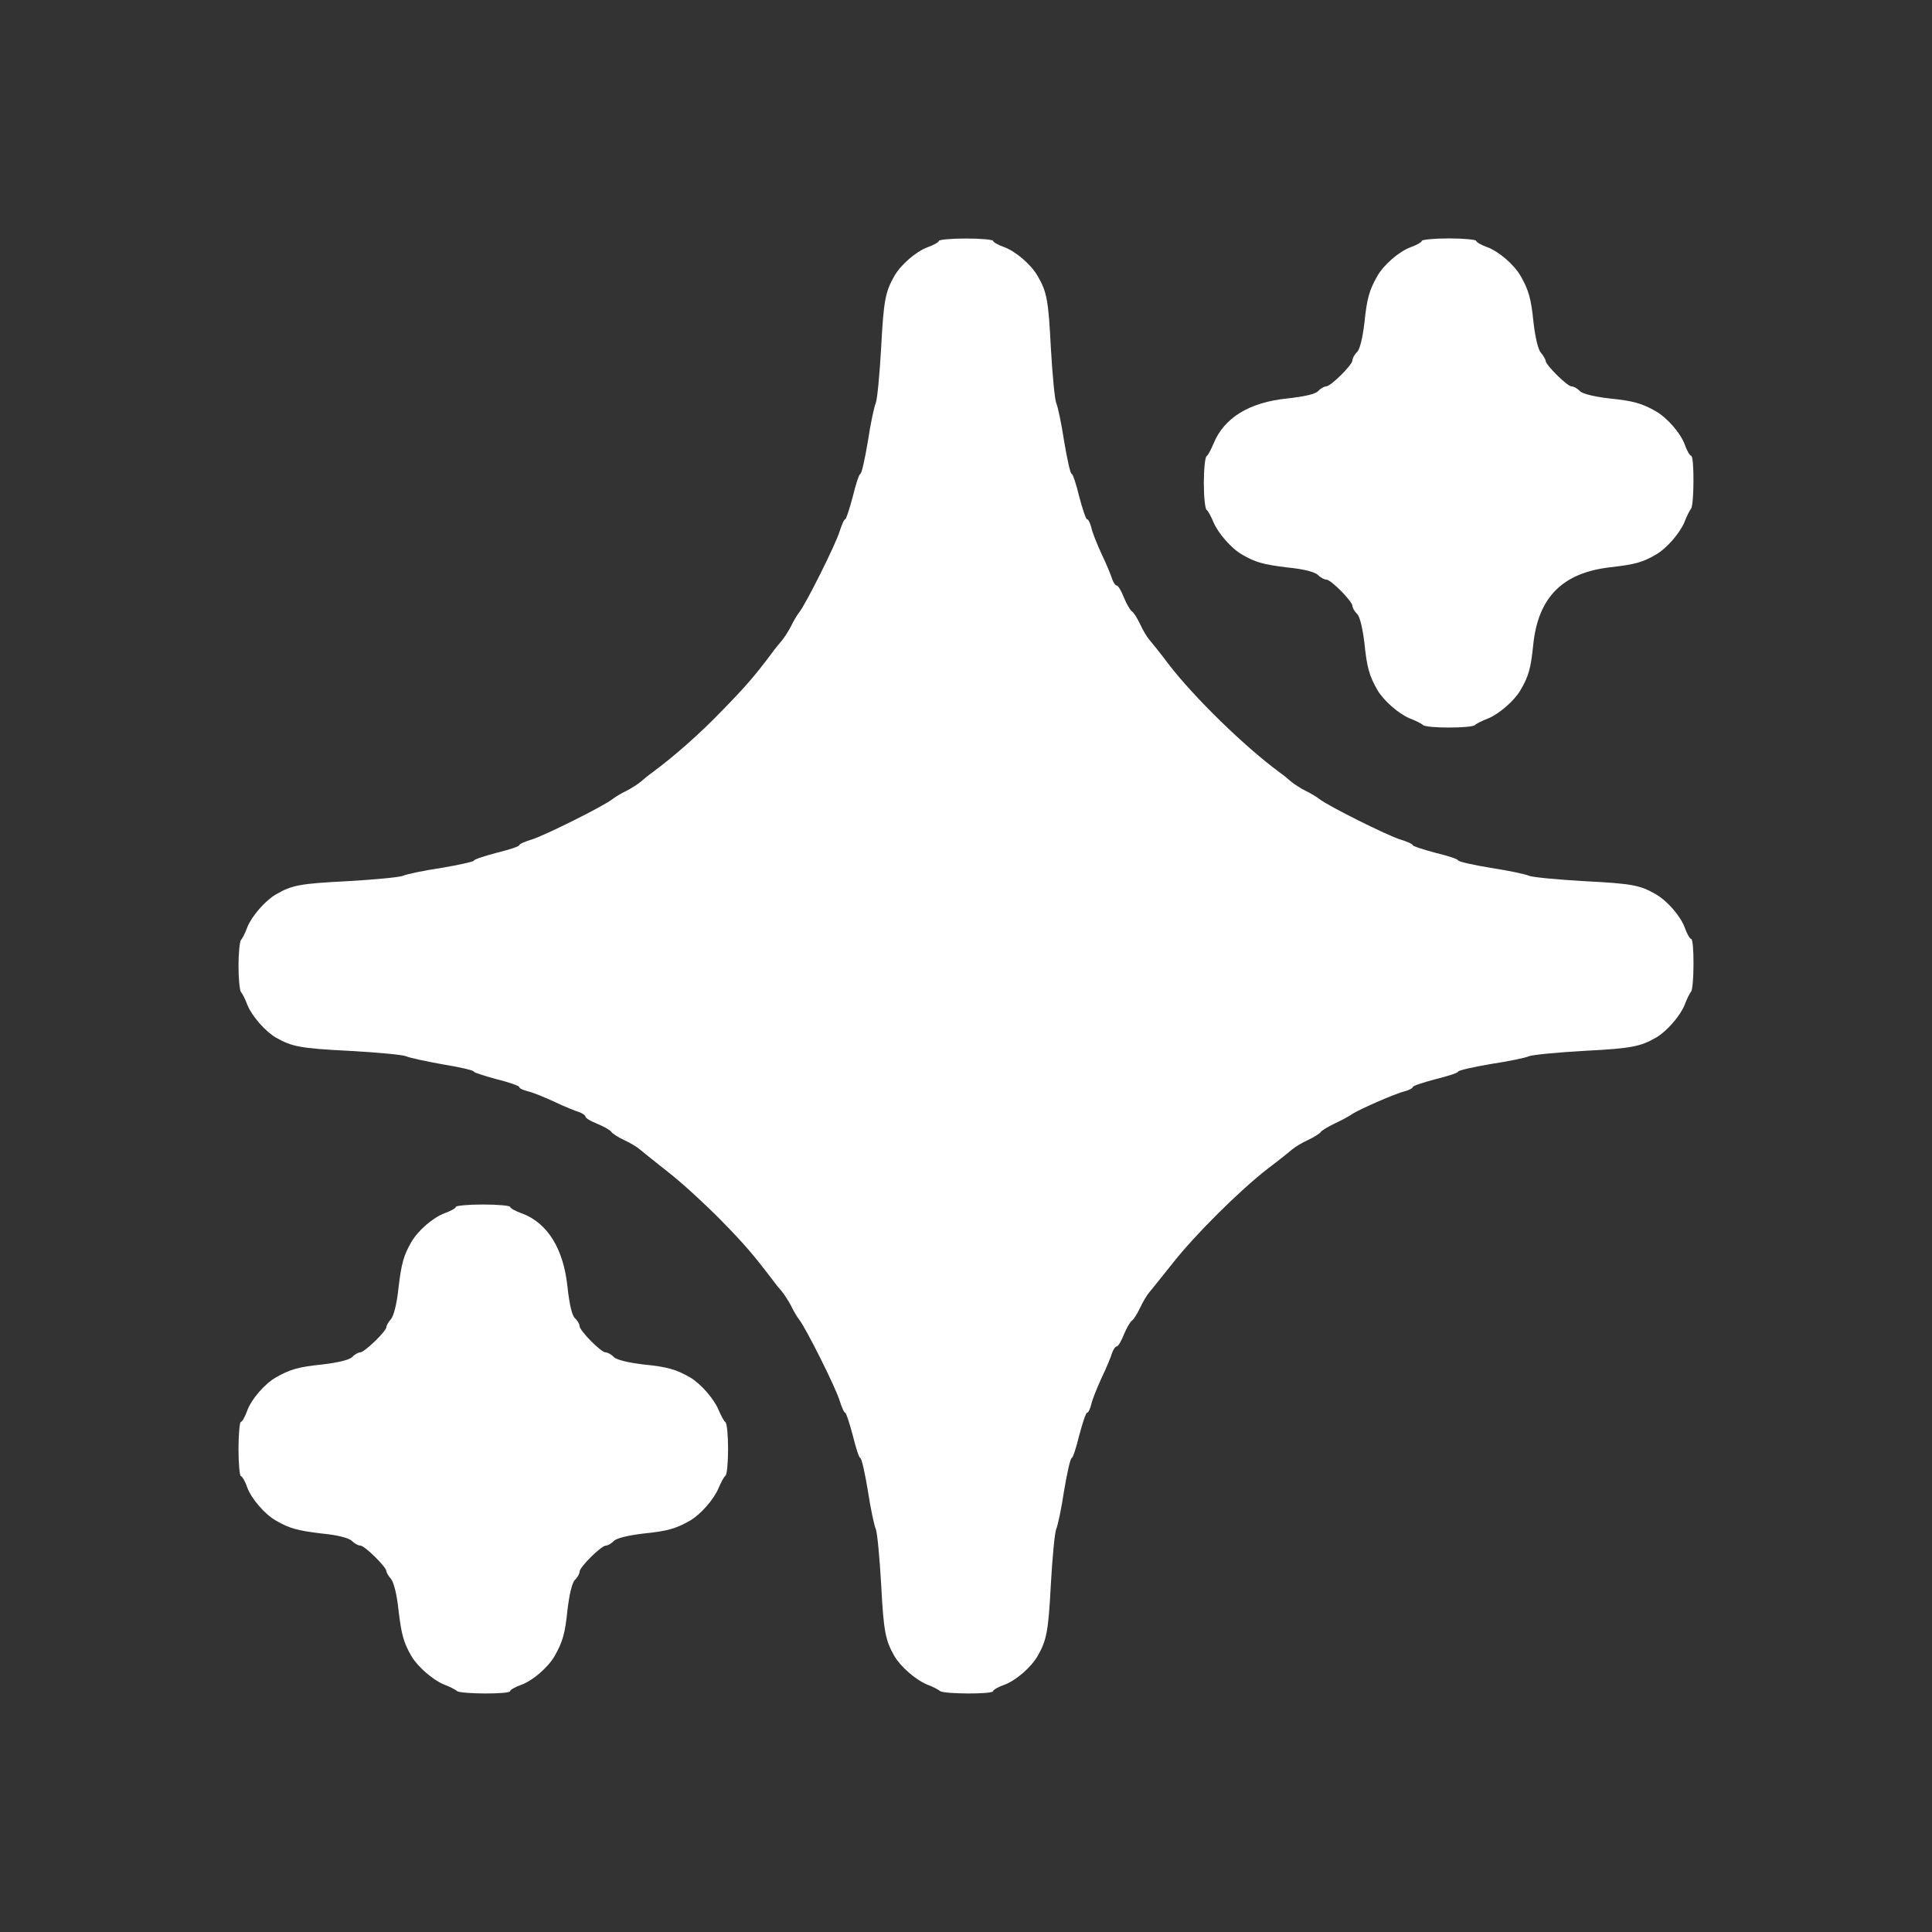
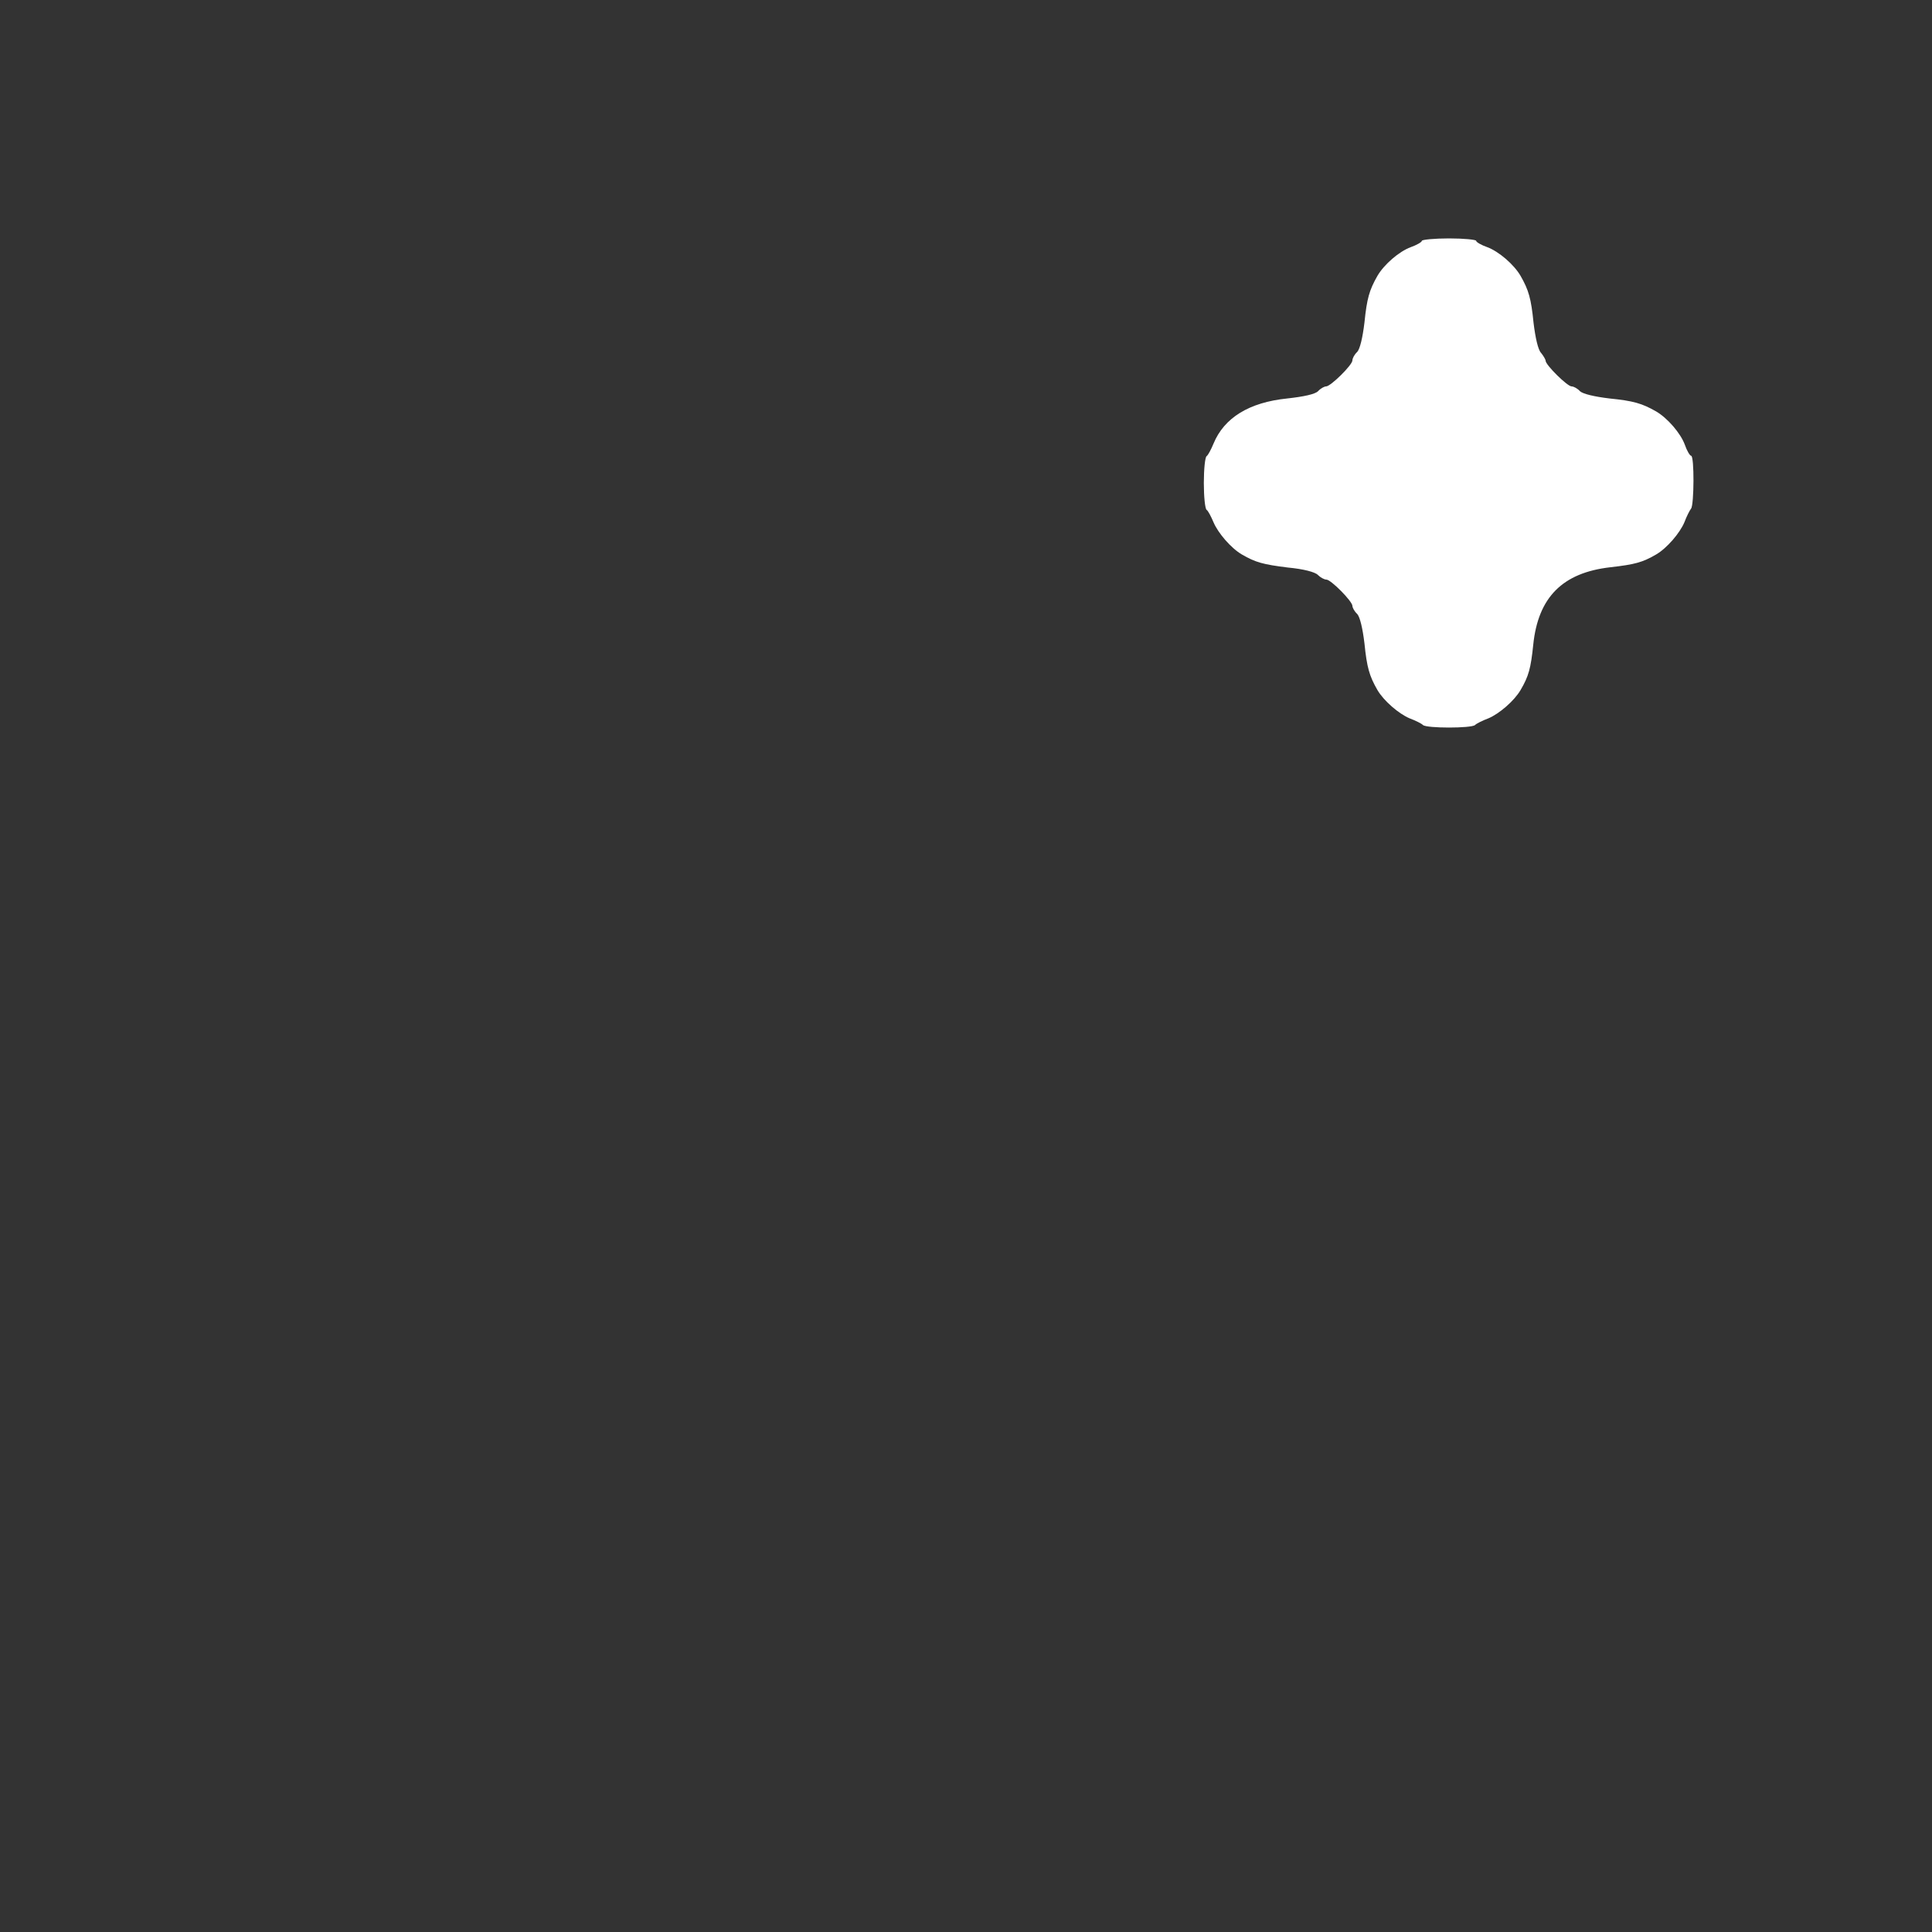
<svg xmlns="http://www.w3.org/2000/svg" width="20" height="20" viewBox="0 0 20 20" fill="none">
  <rect x="0" y="0" width="20" height="20" fill="#333333" stroke="none" />
-   <path d="M9.719 2.494C9.719 2.506 9.666 2.537 9.603 2.559C9.484 2.603 9.328 2.737 9.259 2.856C9.166 3.019 9.147 3.109 9.122 3.594C9.106 3.878 9.081 4.137 9.066 4.172C9.05 4.206 9.012 4.384 8.984 4.569C8.953 4.756 8.919 4.906 8.906 4.906C8.894 4.906 8.859 5.012 8.828 5.141C8.794 5.269 8.759 5.375 8.75 5.375C8.738 5.375 8.713 5.434 8.691 5.503C8.65 5.637 8.341 6.256 8.272 6.341C8.25 6.369 8.213 6.431 8.188 6.484C8.162 6.534 8.119 6.6 8.094 6.631C8.069 6.659 8.022 6.716 7.994 6.756C7.809 7.003 7.719 7.106 7.481 7.35C7.25 7.591 6.981 7.828 6.756 7.994C6.716 8.022 6.659 8.069 6.631 8.094C6.6 8.119 6.534 8.162 6.484 8.187C6.431 8.212 6.369 8.25 6.341 8.272C6.256 8.341 5.638 8.65 5.503 8.691C5.434 8.712 5.375 8.737 5.375 8.75C5.375 8.762 5.269 8.797 5.141 8.828C5.013 8.862 4.906 8.897 4.906 8.909C4.906 8.919 4.756 8.953 4.572 8.984C4.384 9.012 4.206 9.05 4.172 9.066C4.138 9.081 3.878 9.106 3.594 9.122C3.109 9.147 3.022 9.162 2.856 9.259C2.744 9.325 2.609 9.481 2.562 9.594C2.541 9.653 2.509 9.716 2.494 9.731C2.481 9.75 2.469 9.869 2.469 10C2.469 10.131 2.481 10.25 2.494 10.269C2.509 10.284 2.541 10.347 2.562 10.406C2.609 10.519 2.744 10.675 2.856 10.741C3.019 10.834 3.109 10.853 3.609 10.878C3.903 10.894 4.169 10.919 4.203 10.934C4.237 10.95 4.409 10.987 4.588 11.019C4.763 11.047 4.906 11.081 4.906 11.094C4.906 11.103 5.013 11.137 5.141 11.172C5.269 11.203 5.375 11.241 5.375 11.253C5.375 11.265 5.412 11.284 5.463 11.297C5.509 11.306 5.631 11.356 5.734 11.403C5.838 11.453 5.953 11.5 5.994 11.512C6.031 11.525 6.062 11.547 6.062 11.562C6.062 11.575 6.119 11.609 6.184 11.634C6.253 11.662 6.316 11.7 6.328 11.716C6.338 11.734 6.397 11.772 6.463 11.803C6.525 11.831 6.597 11.875 6.625 11.9C6.65 11.922 6.787 12.031 6.925 12.14C7.066 12.25 7.306 12.472 7.463 12.631C7.716 12.89 7.803 12.994 7.994 13.244C8.022 13.284 8.069 13.341 8.094 13.369C8.119 13.4 8.162 13.466 8.188 13.515C8.213 13.569 8.25 13.631 8.272 13.659C8.341 13.744 8.65 14.362 8.691 14.497C8.713 14.566 8.738 14.625 8.75 14.625C8.759 14.625 8.794 14.731 8.828 14.859C8.859 14.987 8.894 15.094 8.906 15.094C8.919 15.094 8.953 15.244 8.984 15.431C9.012 15.616 9.05 15.794 9.066 15.828C9.081 15.862 9.106 16.122 9.122 16.406C9.147 16.89 9.166 16.981 9.259 17.144C9.325 17.256 9.481 17.39 9.594 17.437C9.653 17.459 9.716 17.491 9.731 17.506C9.772 17.537 10.281 17.541 10.281 17.506C10.281 17.494 10.334 17.462 10.397 17.441C10.516 17.397 10.672 17.262 10.741 17.144C10.834 16.981 10.853 16.89 10.878 16.406C10.894 16.122 10.919 15.862 10.934 15.828C10.95 15.794 10.988 15.616 11.016 15.428C11.047 15.244 11.081 15.094 11.094 15.094C11.106 15.094 11.141 14.987 11.172 14.859C11.206 14.731 11.241 14.625 11.253 14.625C11.266 14.625 11.284 14.587 11.297 14.537C11.306 14.491 11.356 14.369 11.403 14.265C11.453 14.162 11.5 14.047 11.512 14.006C11.525 13.969 11.547 13.937 11.562 13.937C11.575 13.937 11.609 13.881 11.634 13.816C11.662 13.747 11.7 13.684 11.716 13.672C11.734 13.662 11.772 13.603 11.803 13.537C11.831 13.475 11.875 13.403 11.9 13.375C11.922 13.35 12.031 13.212 12.141 13.075C12.372 12.781 12.834 12.322 13.125 12.097C13.238 12.012 13.35 11.922 13.375 11.9C13.403 11.875 13.475 11.831 13.537 11.803C13.603 11.772 13.662 11.734 13.672 11.719C13.681 11.703 13.75 11.662 13.822 11.628C13.894 11.594 13.975 11.55 14 11.531C14.078 11.481 14.447 11.319 14.541 11.297C14.588 11.284 14.625 11.265 14.625 11.253C14.625 11.241 14.731 11.206 14.859 11.172C14.988 11.14 15.094 11.106 15.094 11.094C15.094 11.081 15.244 11.047 15.431 11.015C15.616 10.987 15.794 10.95 15.828 10.934C15.863 10.919 16.122 10.894 16.406 10.878C16.891 10.853 16.981 10.834 17.144 10.741C17.256 10.675 17.391 10.519 17.438 10.406C17.459 10.347 17.491 10.284 17.506 10.265C17.538 10.228 17.541 9.719 17.506 9.719C17.494 9.719 17.462 9.666 17.441 9.603C17.397 9.484 17.262 9.328 17.144 9.259C16.978 9.162 16.891 9.147 16.406 9.122C16.122 9.106 15.863 9.081 15.828 9.066C15.794 9.05 15.616 9.012 15.431 8.984C15.244 8.953 15.094 8.919 15.094 8.906C15.094 8.894 14.988 8.859 14.859 8.828C14.731 8.794 14.625 8.759 14.625 8.75C14.625 8.737 14.566 8.712 14.497 8.691C14.363 8.65 13.744 8.341 13.659 8.272C13.631 8.25 13.569 8.212 13.516 8.187C13.466 8.162 13.4 8.119 13.369 8.094C13.341 8.069 13.284 8.022 13.244 7.994C12.887 7.731 12.363 7.222 12.097 6.875C12.012 6.762 11.922 6.65 11.9 6.625C11.875 6.597 11.831 6.525 11.803 6.462C11.772 6.397 11.734 6.337 11.716 6.328C11.7 6.316 11.662 6.253 11.634 6.184C11.609 6.119 11.575 6.062 11.562 6.062C11.547 6.062 11.525 6.031 11.512 5.991C11.5 5.953 11.453 5.837 11.403 5.734C11.356 5.631 11.306 5.509 11.297 5.459C11.284 5.412 11.266 5.375 11.253 5.375C11.241 5.375 11.206 5.269 11.172 5.141C11.141 5.012 11.106 4.906 11.094 4.906C11.081 4.906 11.047 4.756 11.016 4.569C10.988 4.384 10.95 4.206 10.934 4.172C10.919 4.137 10.894 3.878 10.878 3.594C10.853 3.109 10.838 3.022 10.741 2.856C10.672 2.737 10.516 2.603 10.397 2.559C10.334 2.537 10.281 2.506 10.281 2.494C10.281 2.481 10.156 2.469 10 2.469C9.847 2.469 9.719 2.481 9.719 2.494Z" fill="white" />
  <path d="M14.719 2.493C14.719 2.506 14.665 2.537 14.603 2.559C14.484 2.603 14.328 2.737 14.259 2.856C14.175 3.003 14.15 3.09 14.125 3.337C14.106 3.497 14.078 3.612 14.05 3.643C14.022 3.668 14 3.709 14 3.731C14 3.778 13.775 4 13.728 4C13.709 4 13.669 4.022 13.644 4.05C13.612 4.081 13.497 4.106 13.325 4.125C12.931 4.165 12.672 4.325 12.562 4.593C12.537 4.653 12.506 4.712 12.491 4.722C12.475 4.731 12.462 4.856 12.462 5C12.462 5.143 12.475 5.268 12.491 5.278C12.506 5.287 12.537 5.347 12.562 5.406C12.609 5.518 12.744 5.675 12.856 5.74C12.997 5.822 13.075 5.843 13.331 5.875C13.494 5.89 13.616 5.922 13.644 5.953C13.669 5.978 13.709 6 13.731 6C13.778 6 14 6.225 14 6.272C14 6.29 14.022 6.331 14.05 6.356C14.078 6.387 14.106 6.503 14.125 6.662C14.15 6.909 14.175 6.997 14.259 7.143C14.325 7.256 14.481 7.39 14.594 7.437C14.653 7.459 14.716 7.49 14.731 7.506C14.772 7.54 15.228 7.54 15.269 7.506C15.284 7.49 15.347 7.459 15.406 7.437C15.519 7.39 15.675 7.256 15.741 7.143C15.825 7 15.847 6.918 15.872 6.675C15.922 6.184 16.175 5.928 16.672 5.872C16.925 5.843 17.003 5.822 17.144 5.74C17.256 5.675 17.39 5.518 17.437 5.406C17.459 5.347 17.491 5.284 17.506 5.265C17.537 5.228 17.541 4.718 17.506 4.718C17.494 4.718 17.462 4.665 17.441 4.603C17.397 4.484 17.262 4.328 17.144 4.259C16.997 4.175 16.909 4.15 16.662 4.125C16.503 4.106 16.387 4.078 16.356 4.05C16.331 4.022 16.291 4 16.269 4C16.225 4 16 3.778 16 3.734C16 3.722 15.978 3.684 15.953 3.653C15.922 3.622 15.894 3.497 15.875 3.34C15.85 3.09 15.825 3.003 15.741 2.856C15.672 2.737 15.515 2.603 15.397 2.559C15.334 2.537 15.281 2.506 15.281 2.493C15.281 2.481 15.156 2.468 15 2.468C14.847 2.468 14.719 2.481 14.719 2.493Z" fill="white" />
-   <path d="M4.719 12.494C4.719 12.506 4.666 12.537 4.603 12.559C4.484 12.603 4.328 12.737 4.259 12.856C4.178 12.997 4.156 13.075 4.125 13.334C4.109 13.494 4.075 13.625 4.047 13.656C4.022 13.684 4 13.722 4 13.737C4 13.781 3.772 14 3.728 14C3.709 14 3.669 14.022 3.644 14.05C3.612 14.078 3.497 14.106 3.337 14.125C3.091 14.15 3.003 14.175 2.856 14.259C2.737 14.328 2.603 14.484 2.559 14.603C2.538 14.665 2.506 14.719 2.494 14.719C2.481 14.719 2.469 14.844 2.469 15C2.469 15.153 2.481 15.281 2.494 15.281C2.506 15.281 2.538 15.334 2.559 15.397C2.603 15.515 2.737 15.672 2.856 15.741C2.997 15.822 3.075 15.844 3.331 15.875C3.494 15.89 3.616 15.922 3.644 15.953C3.669 15.978 3.709 16 3.731 16C3.775 16 4 16.222 4 16.265C4 16.278 4.022 16.316 4.047 16.344C4.075 16.375 4.109 16.506 4.125 16.666C4.156 16.925 4.178 17.003 4.259 17.144C4.325 17.256 4.481 17.39 4.594 17.437C4.653 17.459 4.716 17.491 4.731 17.506C4.772 17.537 5.281 17.541 5.281 17.506C5.281 17.494 5.334 17.462 5.397 17.441C5.516 17.397 5.672 17.262 5.741 17.144C5.825 16.997 5.85 16.909 5.875 16.662C5.894 16.503 5.922 16.387 5.95 16.356C5.978 16.331 6 16.291 6 16.269C6 16.222 6.225 16 6.272 16C6.291 16 6.331 15.978 6.356 15.95C6.388 15.922 6.503 15.894 6.662 15.875C6.909 15.85 6.997 15.825 7.144 15.741C7.256 15.675 7.391 15.519 7.438 15.406C7.463 15.347 7.494 15.287 7.509 15.278C7.525 15.269 7.537 15.144 7.537 15C7.537 14.856 7.525 14.731 7.509 14.722C7.494 14.712 7.463 14.653 7.438 14.594C7.391 14.481 7.256 14.325 7.144 14.259C6.997 14.175 6.909 14.15 6.662 14.125C6.503 14.106 6.388 14.078 6.356 14.05C6.331 14.022 6.291 14 6.269 14C6.222 14 6 13.775 6 13.728C6 13.709 5.978 13.669 5.95 13.644C5.919 13.612 5.894 13.497 5.875 13.325C5.834 12.925 5.666 12.656 5.397 12.559C5.334 12.537 5.281 12.506 5.281 12.494C5.281 12.481 5.156 12.469 5 12.469C4.847 12.469 4.719 12.481 4.719 12.494Z" fill="white" />
</svg>